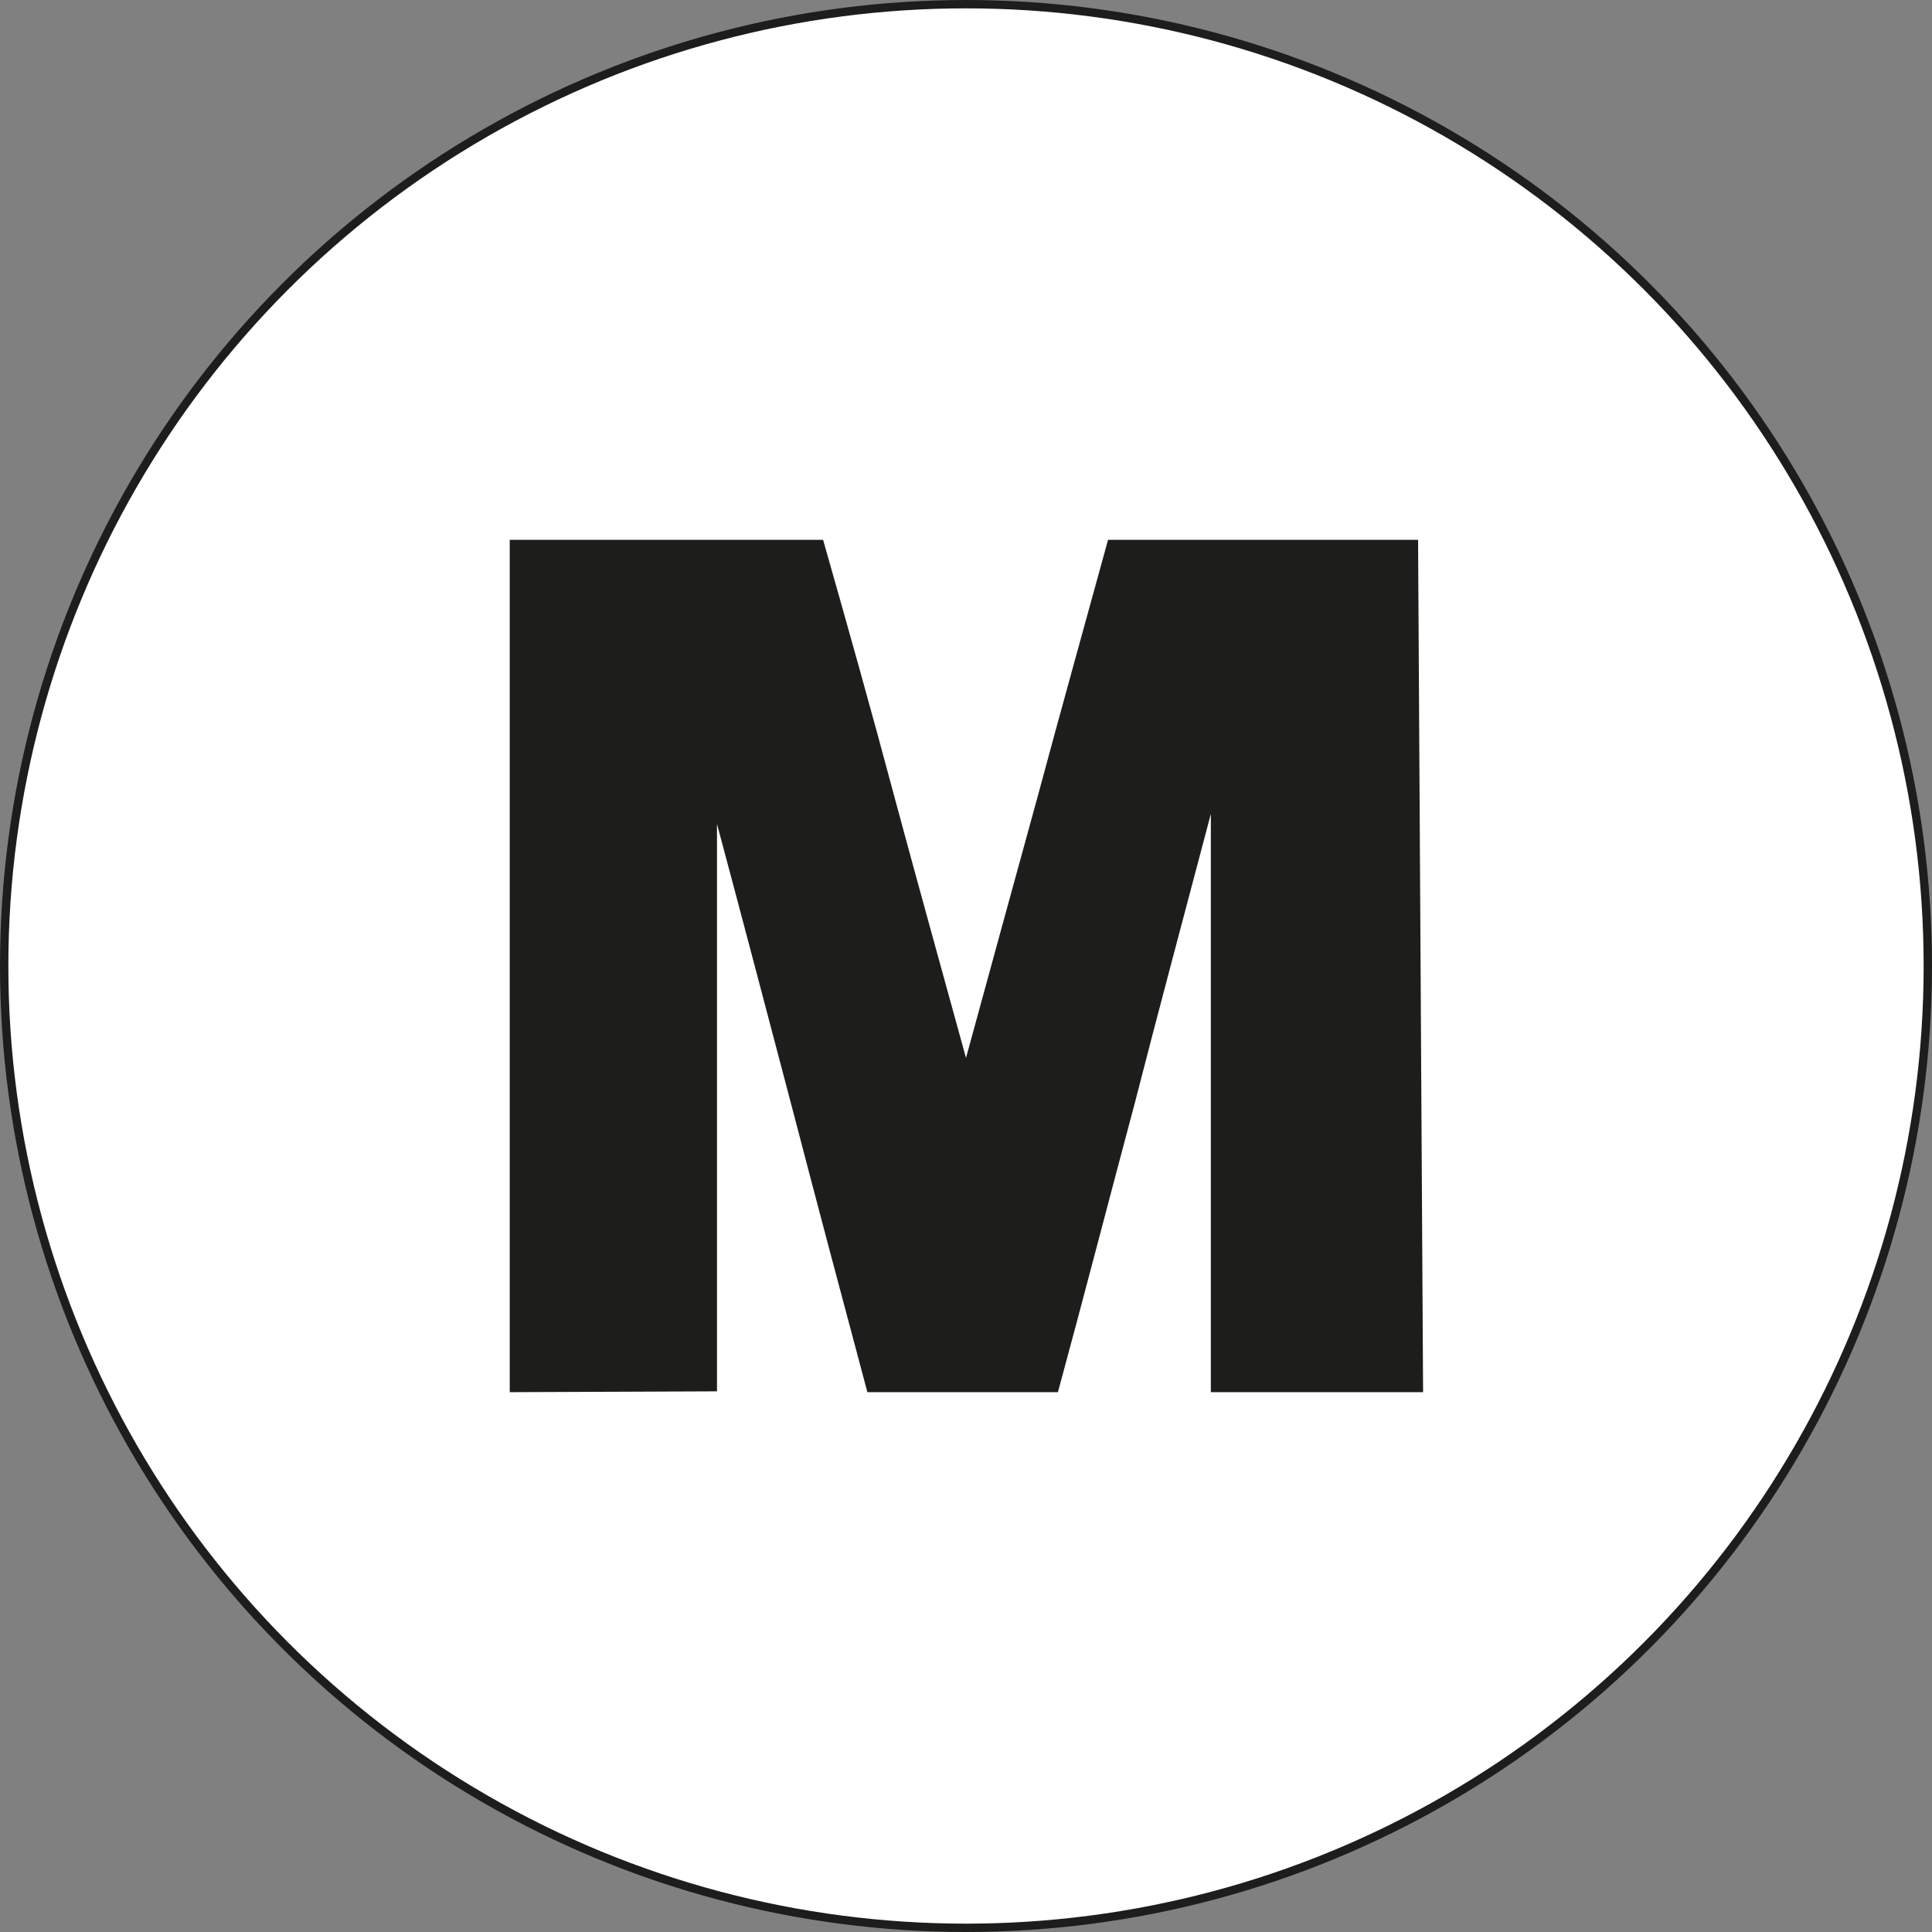
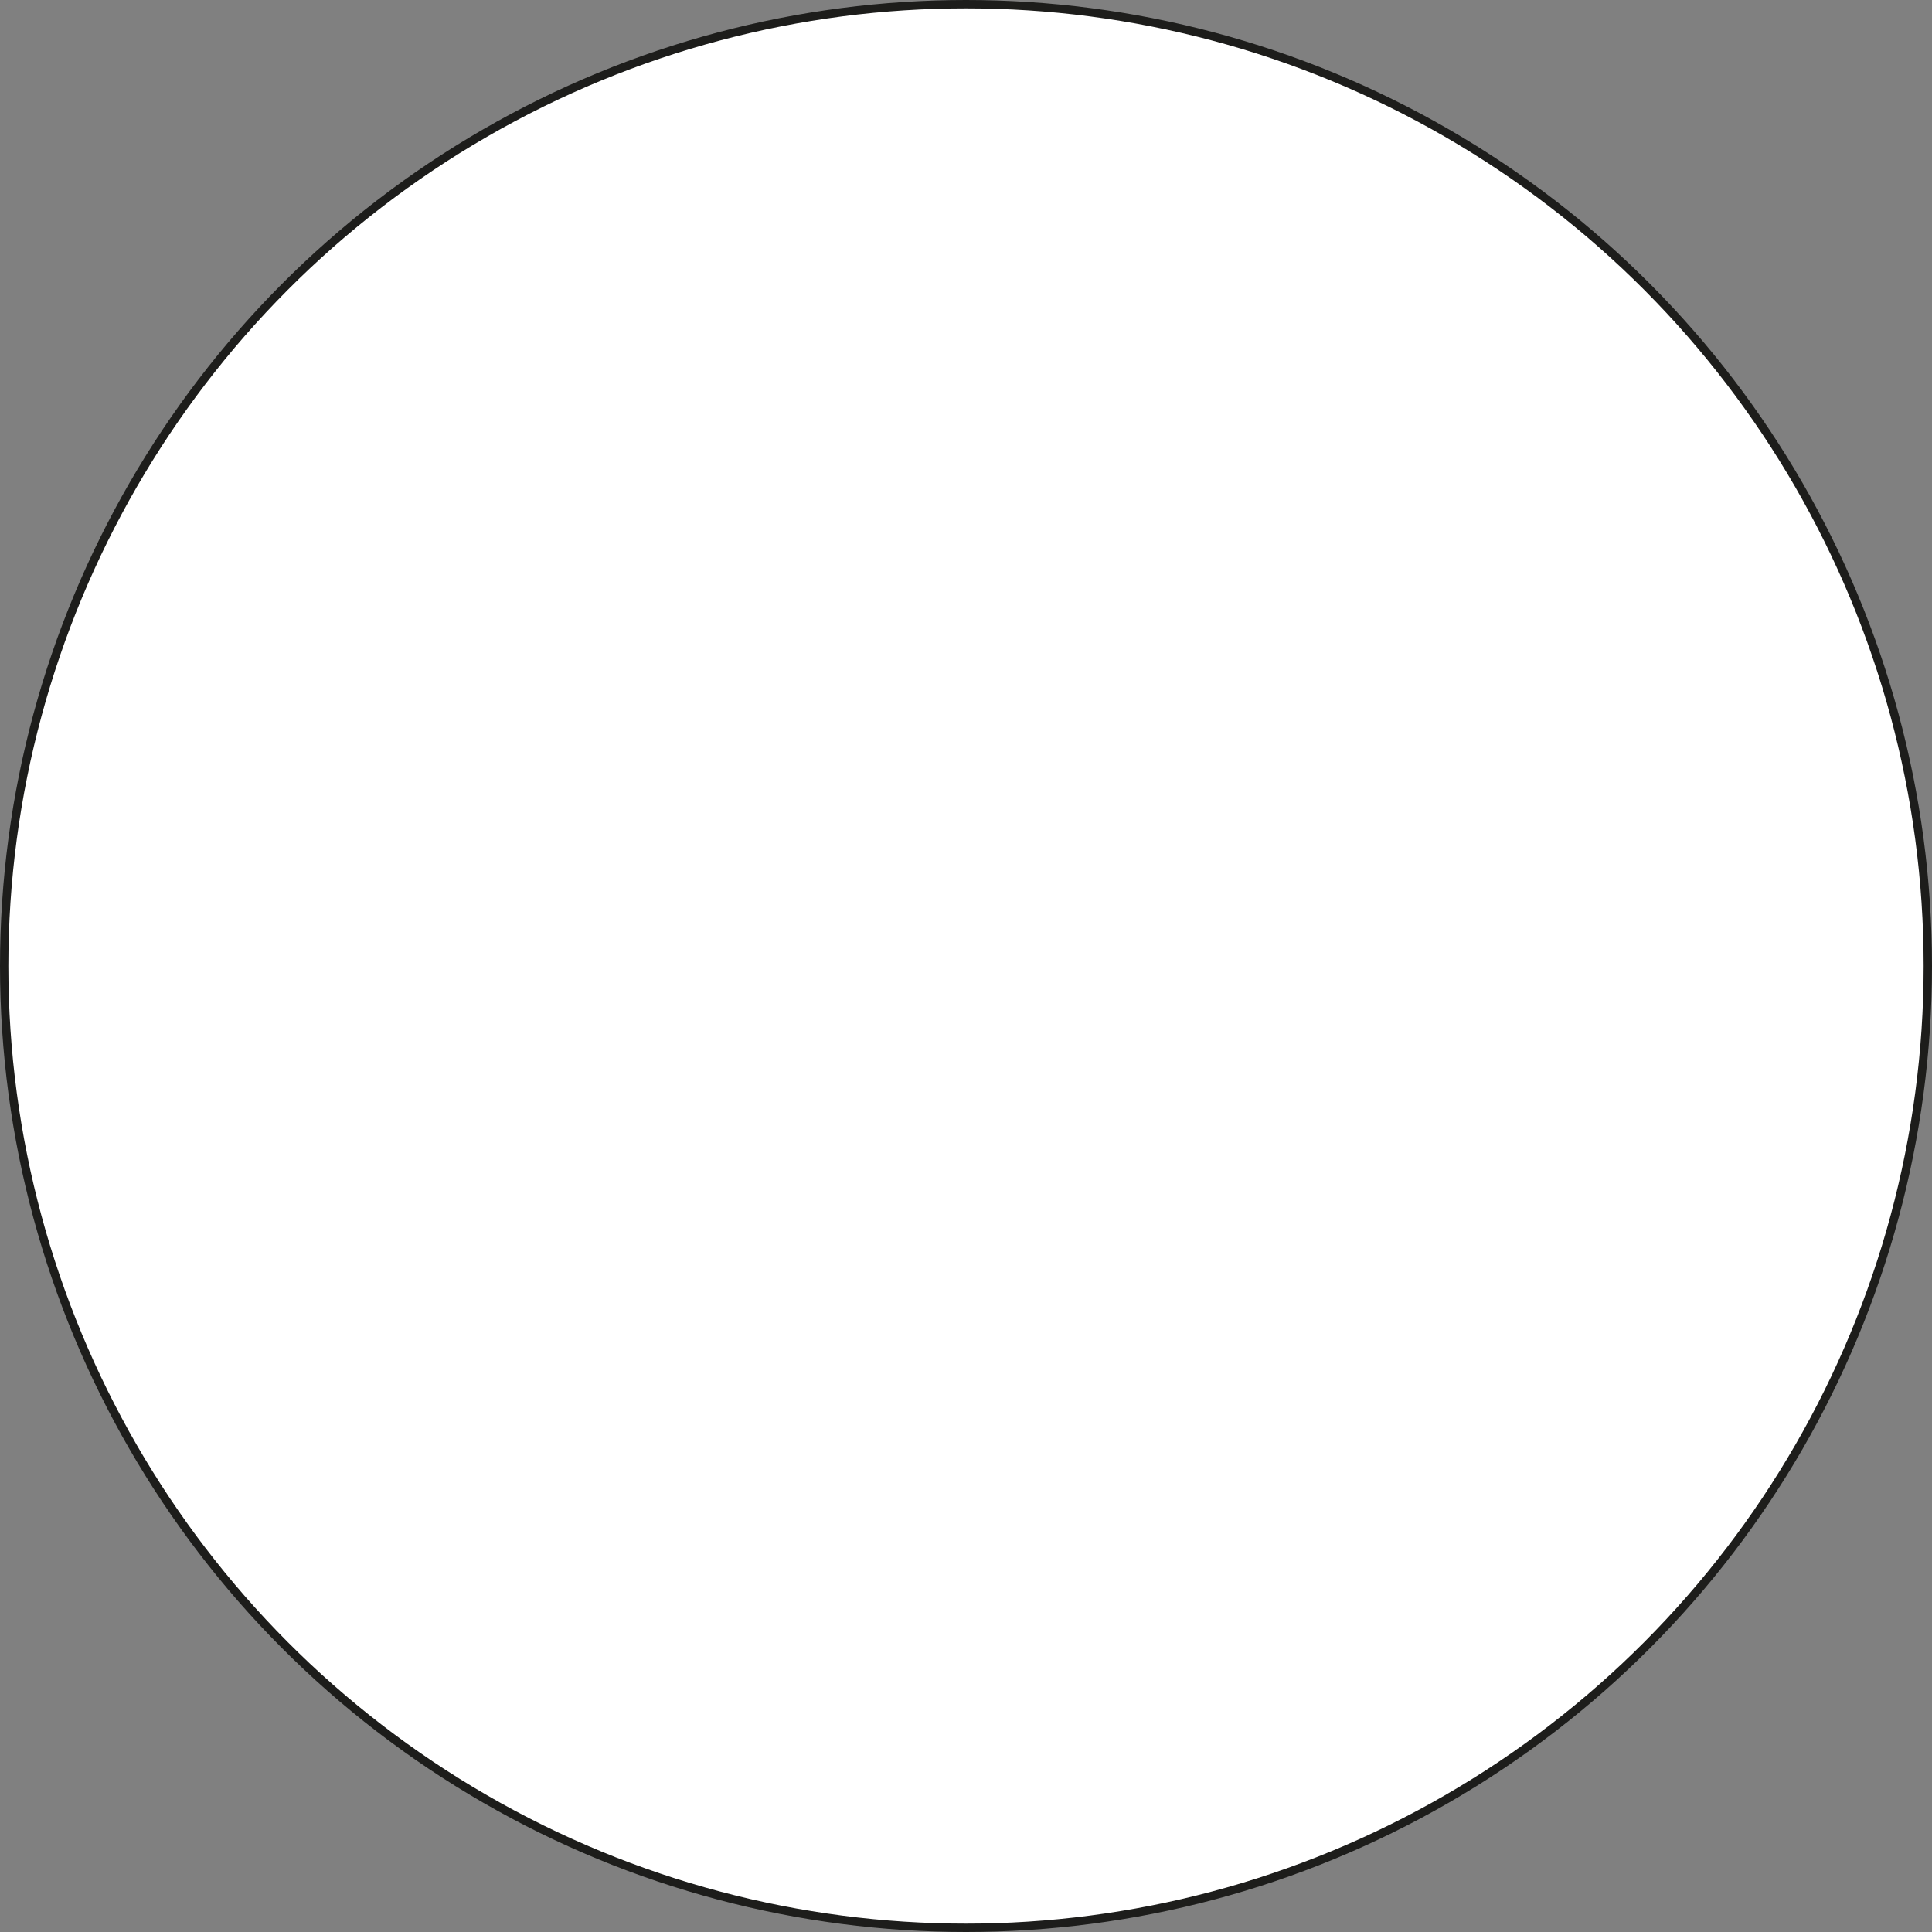
<svg xmlns="http://www.w3.org/2000/svg" version="1.1" width="231.2" height="231.2">
  <rect width="100%" height="100%" fill="#808080" stroke="none" />
  <svg version="1.1" id="SvgjsSvg1000" x="0px" y="0px" viewBox="0 0 231.2 231.2" style="enable-background:new 0 0 231.2 231.2;" xml:space="preserve">
    <style type="text/css">
	.st0{fill:#FFFFFF;stroke:#1D1D1B;stroke-miterlimit:10;}
	.st1{fill:#1D1D1B;}
</style>
    <g>
      <circle class="st0" cx="115.6" cy="115.6" r="115.1" />
-       <path class="st1" d="M61,166.6v-102h37.5c2.9,10.2,5.8,20.5,8.6,31c2.8,10.4,5.7,20.8,8.5,31c2.8-10.2,5.6-20.5,8.5-31   c2.8-10.4,5.7-20.8,8.5-31h37.1c0.1,16.8,0.2,33.8,0.3,51s0.2,34.2,0.3,51h-25.4V97.4c-3,11.4-6.1,22.9-9.1,34.6   c-3.1,11.6-6.1,23.2-9.2,34.6h-22.8c-3-11.2-6-22.5-9-34c-3-11.4-6-22.8-9-34v67.9L61,166.6L61,166.6z" />
    </g>
  </svg>
  <style>@media (prefers-color-scheme: light) { :root { filter: none; } }
</style>
</svg>